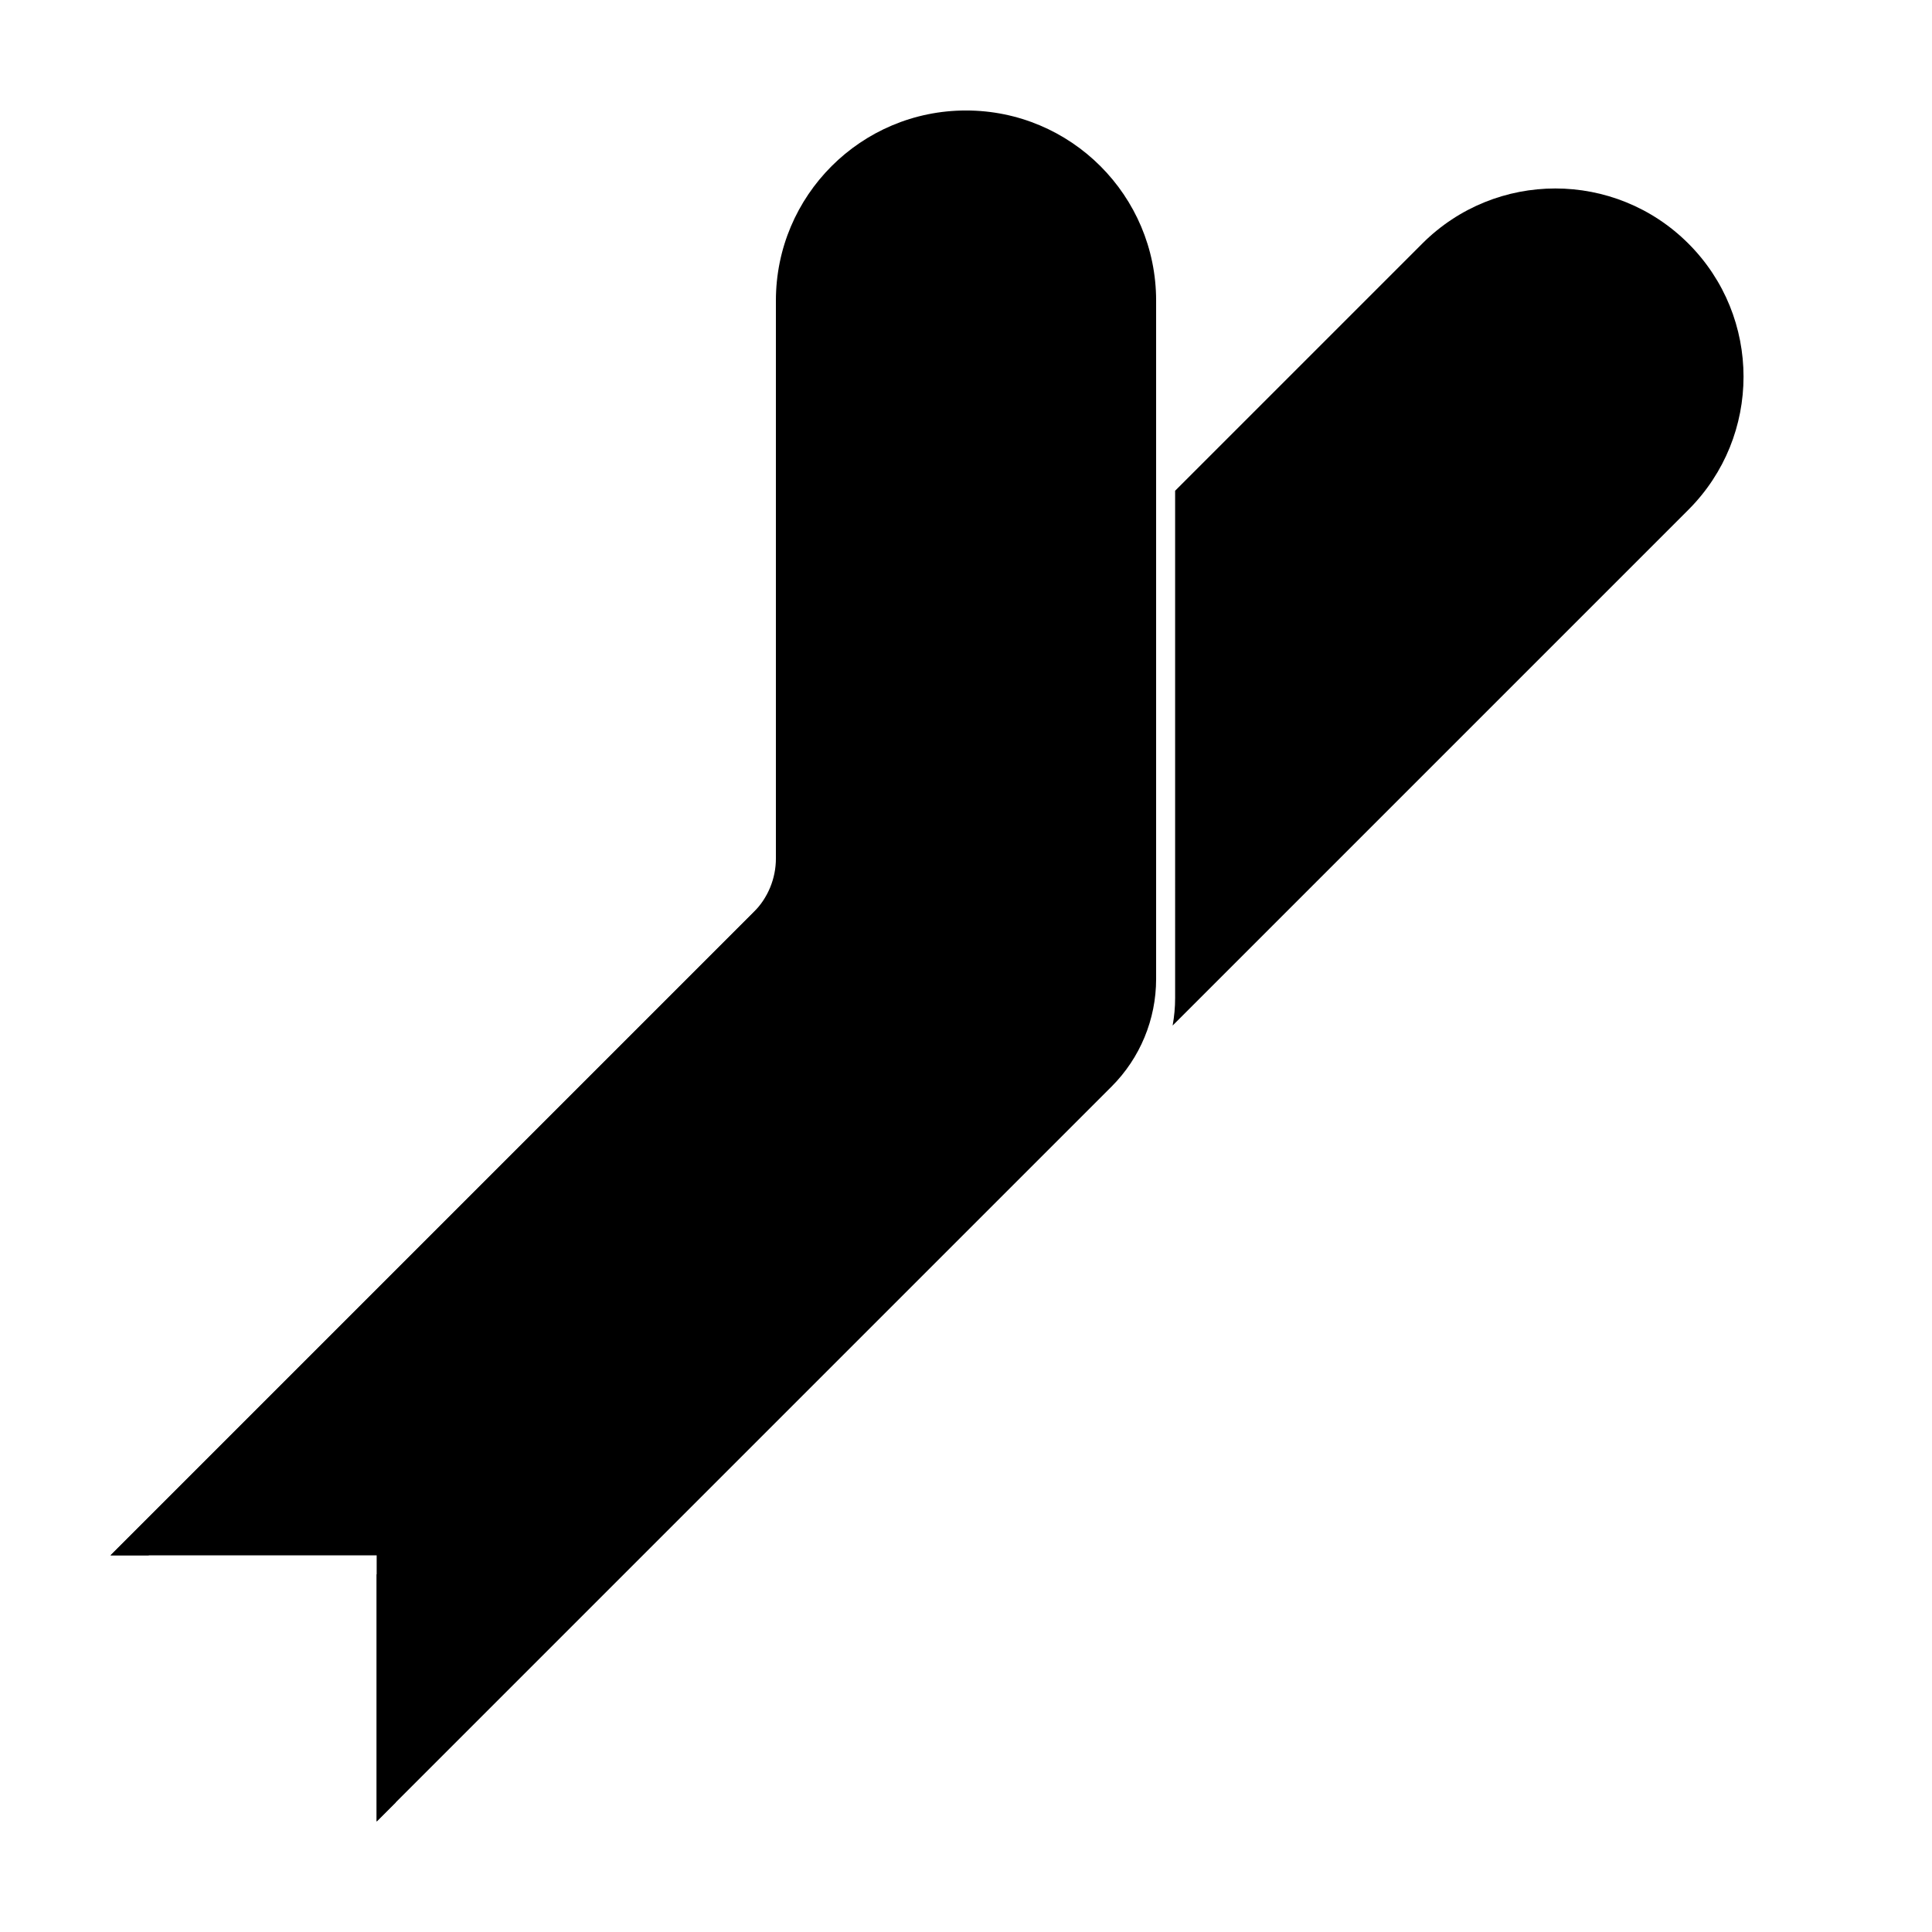
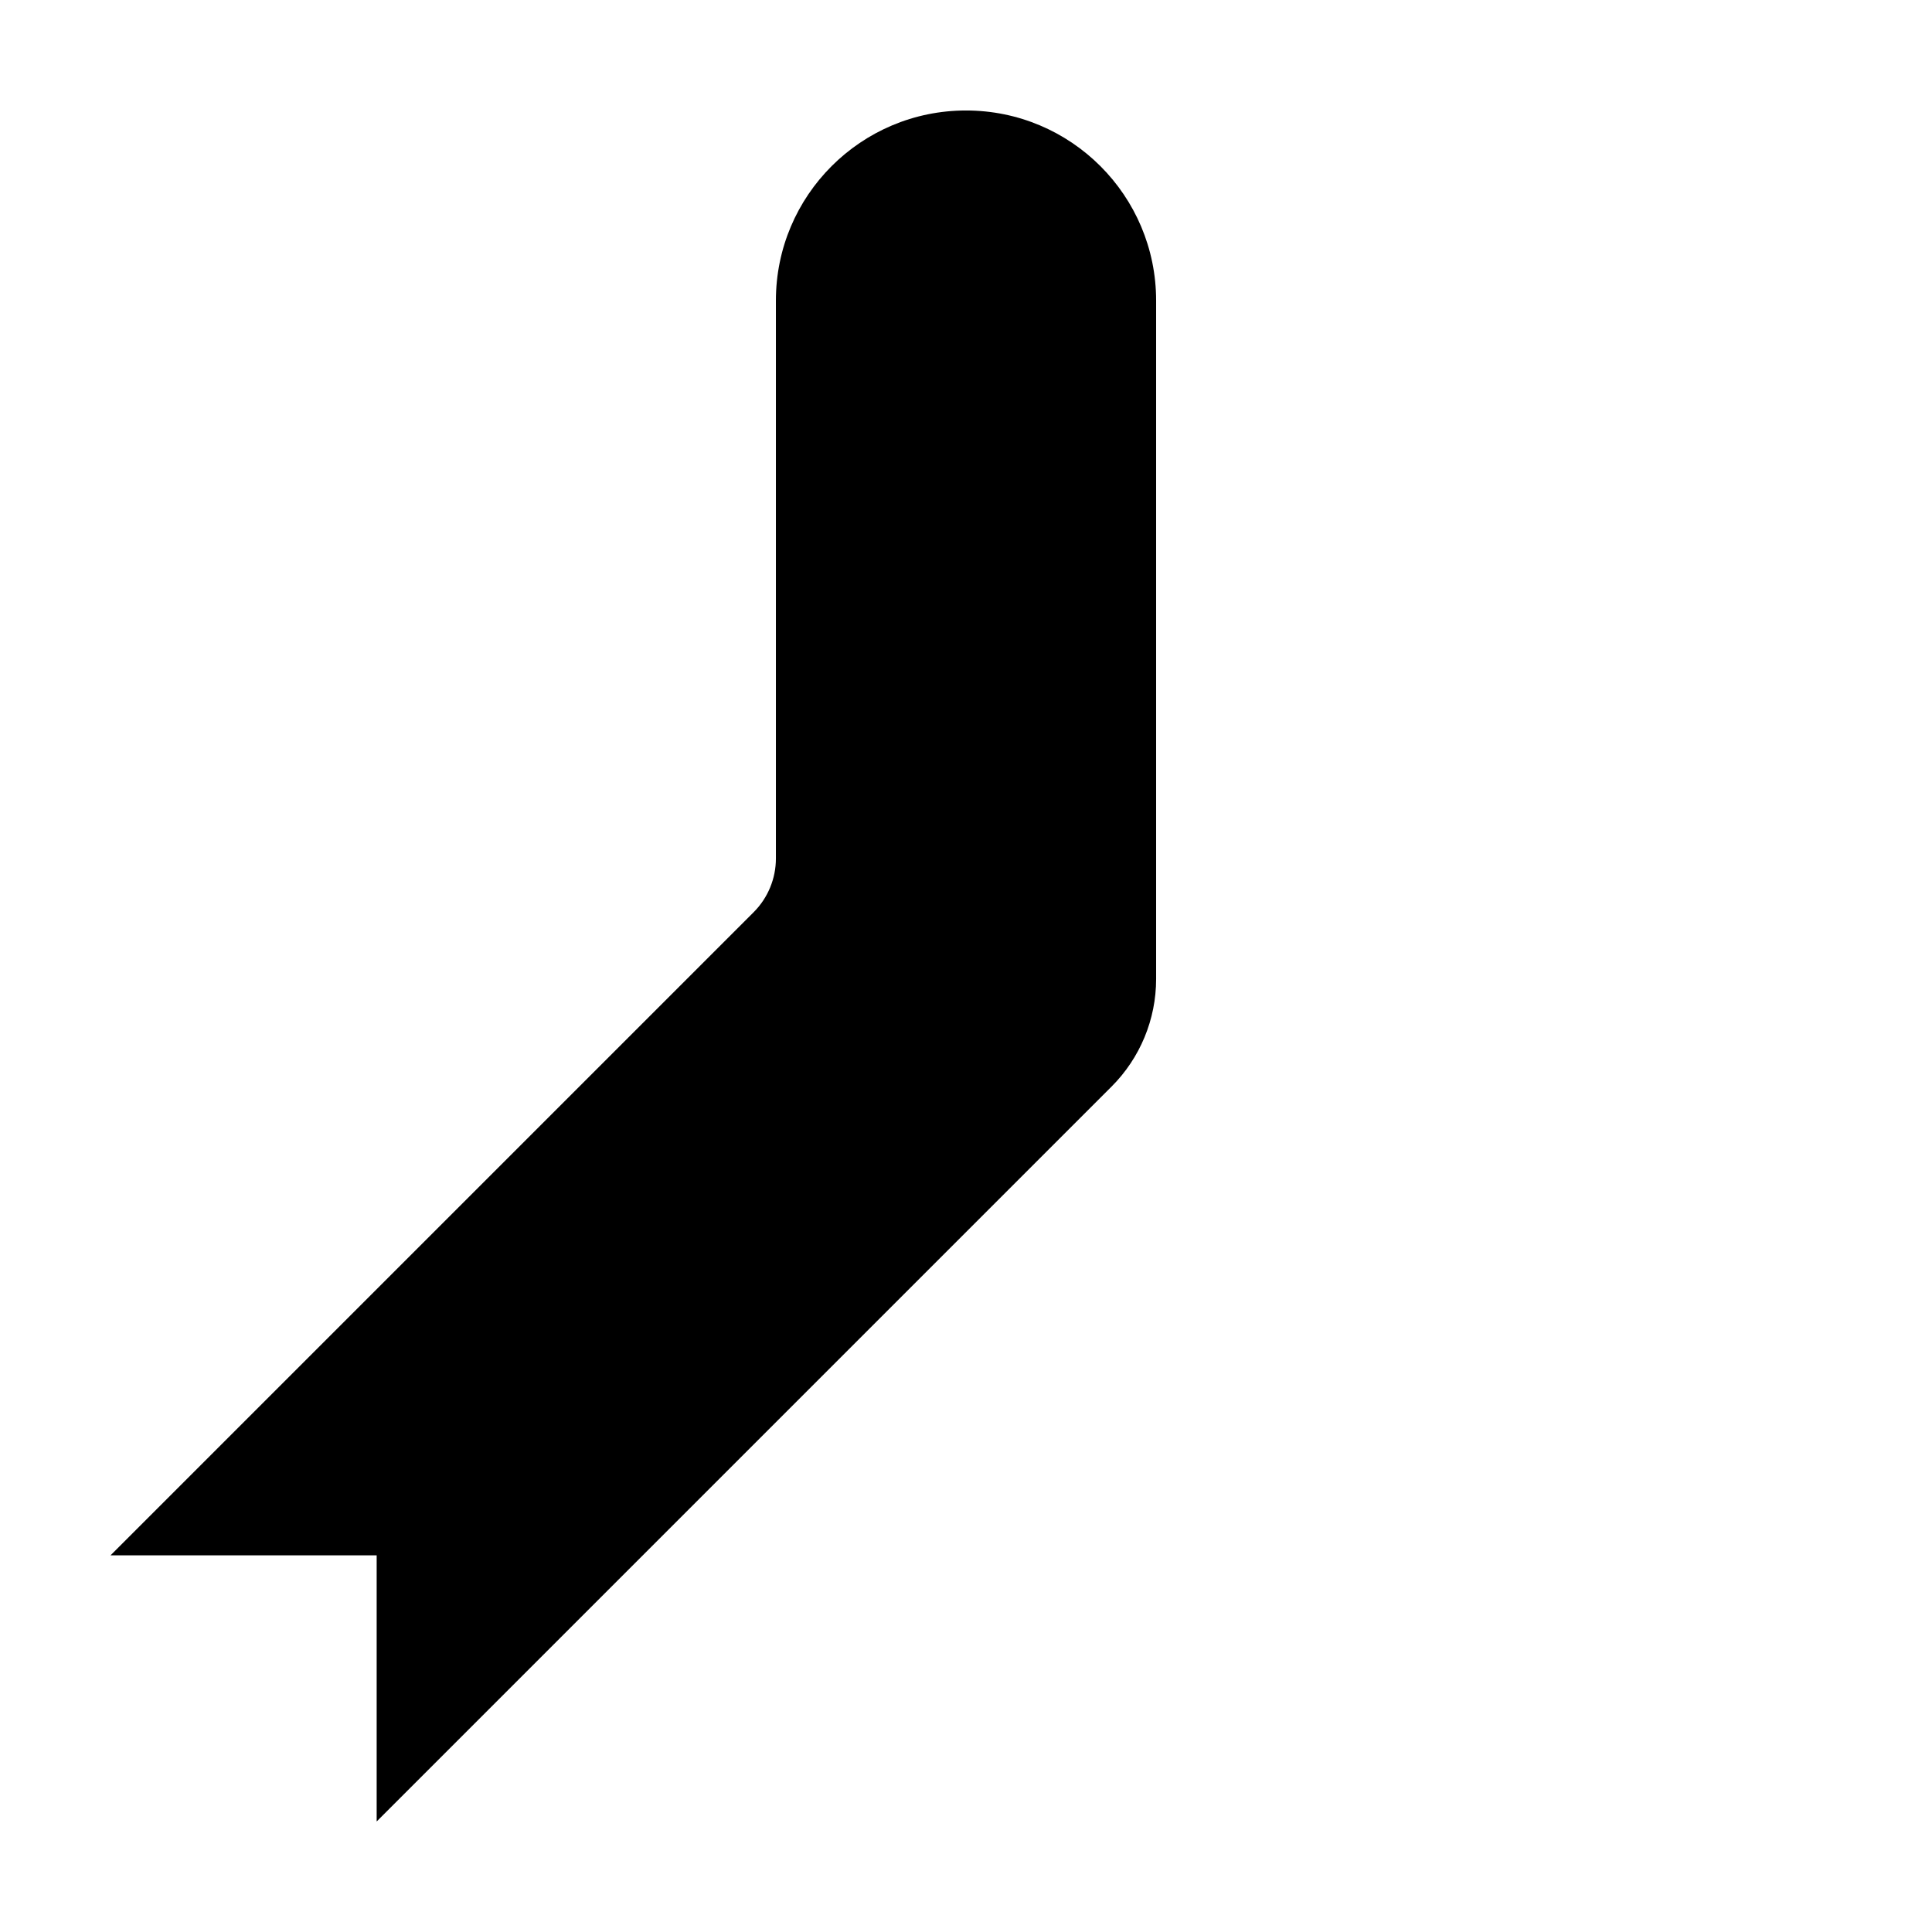
<svg xmlns="http://www.w3.org/2000/svg" fill="#000000" width="800px" height="800px" version="1.1" viewBox="144 144 512 512">
  <g>
-     <path d="m354.66 374.81v1.727c0 5.348-2.125 10.473-5.902 14.25l-165.39 165.39h-10.074zm100.76-100.76 65.496-65.496c19.477-19.477 51.055-19.477 70.531 0 19.477 19.477 19.477 51.055 0 70.535l-136.69 136.69c0.438-2.387 0.664-4.824 0.664-7.281zm-206.56 347.63-5.039 5.035v-65.492h5.039z" />
    <path d="m243.82 626.71v-70.531h-70.531l170.43-170.43c3.781-3.781 5.902-8.906 5.902-14.25v-147.84c0-27.824 22.559-50.379 50.383-50.379s50.379 22.555 50.379 50.379v179.79c0 10.688-4.246 20.941-11.805 28.5z" />
  </g>
</svg>